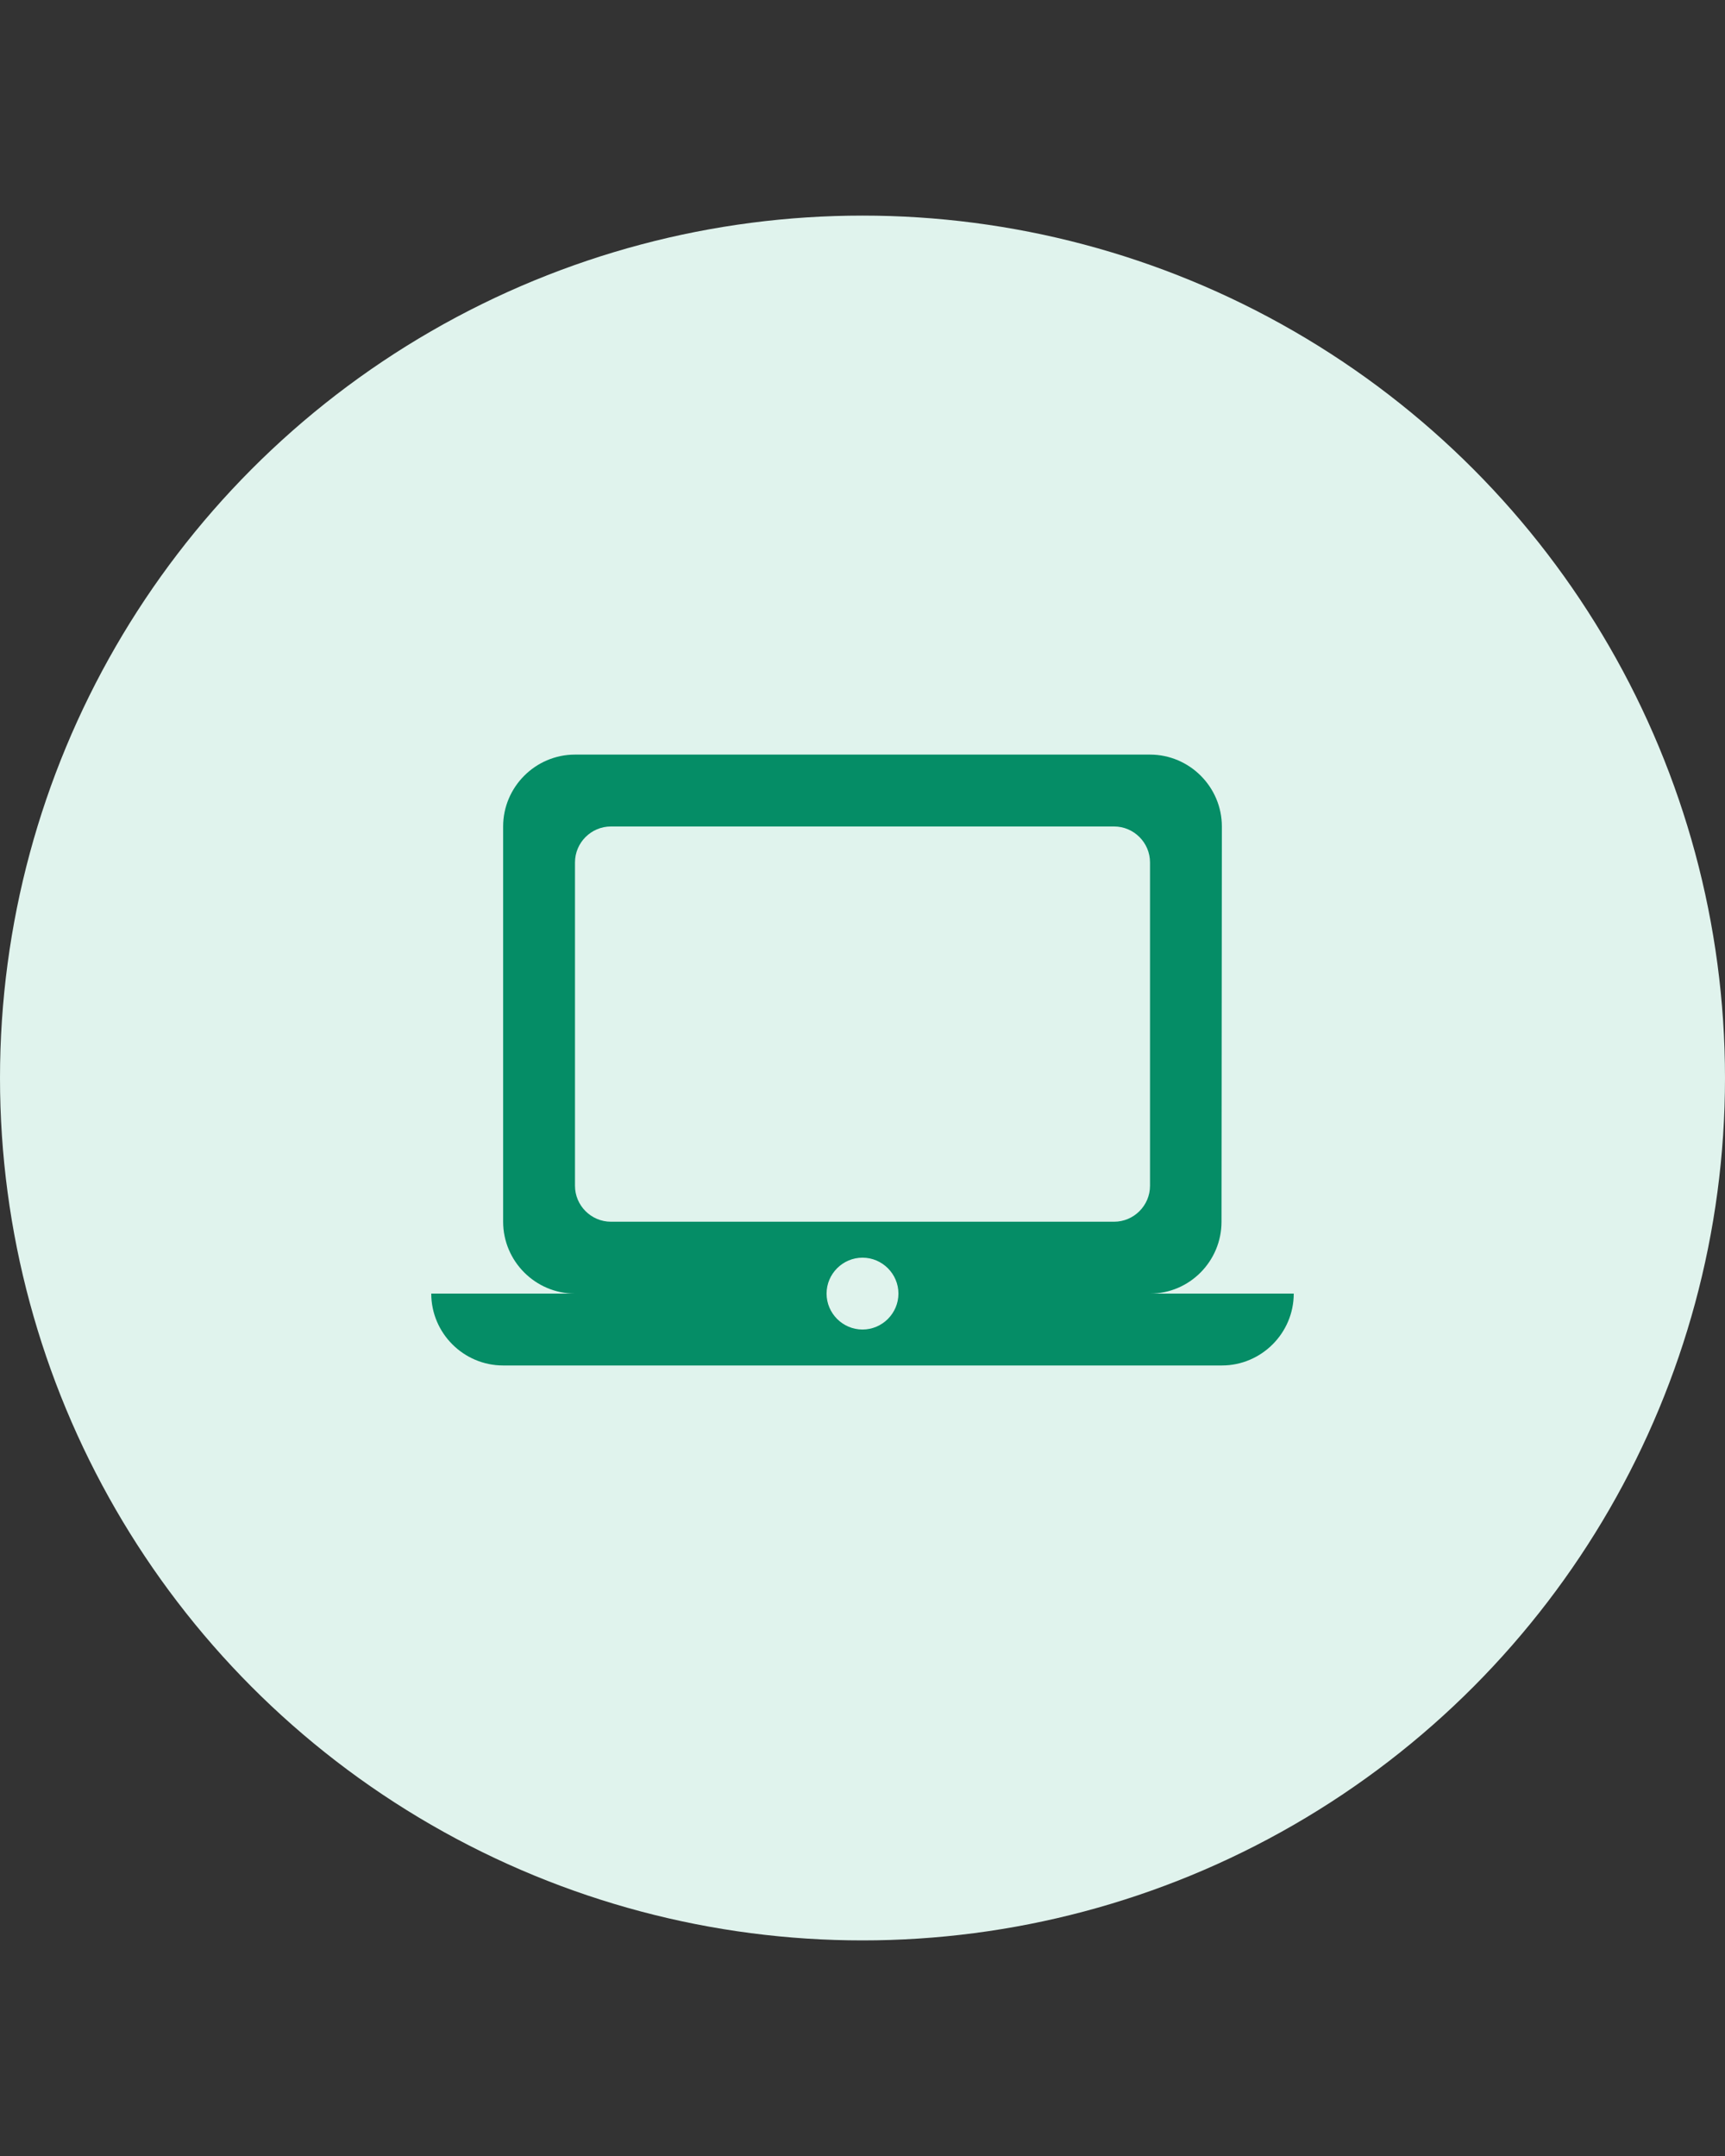
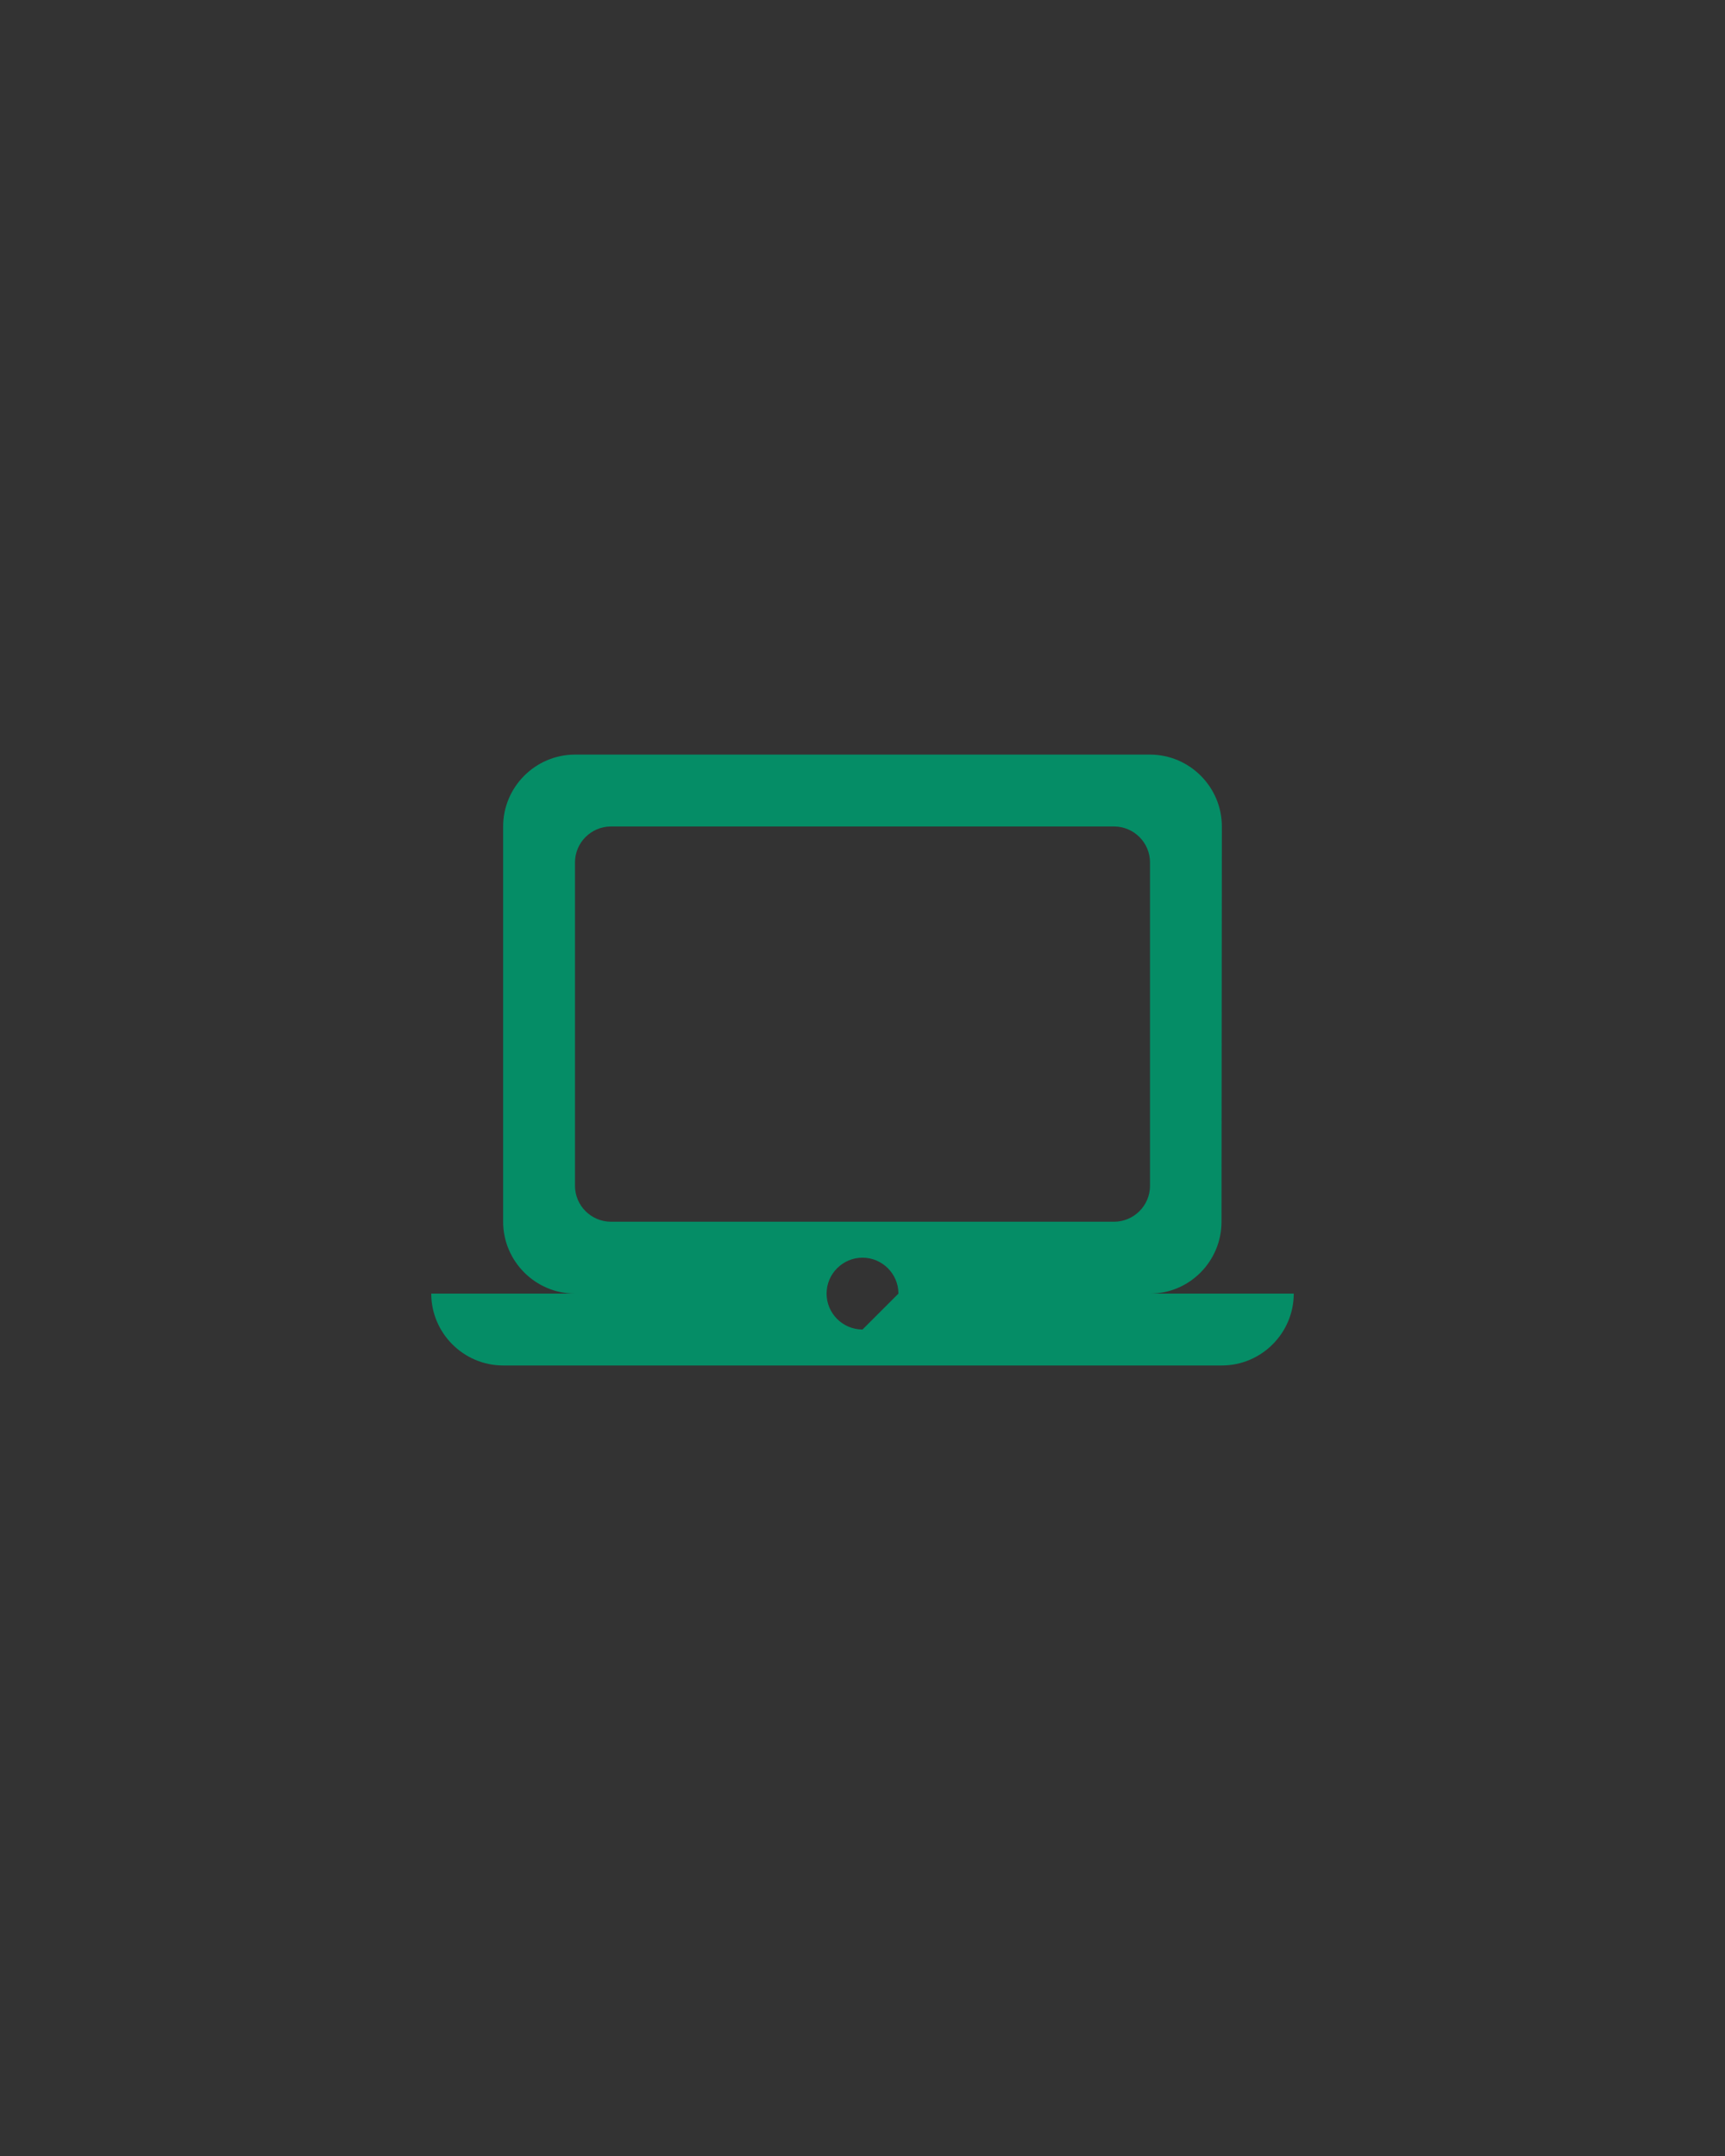
<svg xmlns="http://www.w3.org/2000/svg" width="64" height="80" viewBox="0 0 64 80" fill="none">
  <rect x="0" y="0" width="64" height="80" fill="#333333" stroke="none" />
-   <circle cx="32" cy="40" r="32" fill="#E0F3ED" />
-   <path d="M42.667 48C44.133 48 45.32 46.8 45.32 45.333L45.333 30.667C45.333 29.2 44.133 28 42.667 28H21.333C19.867 28 18.667 29.2 18.667 30.667V45.333C18.667 46.8 19.867 48 21.333 48H16C16 49.467 17.2 50.667 18.667 50.667H45.333C46.8 50.667 48 49.467 48 48H42.667ZM22.667 30.667H41.333C42.067 30.667 42.667 31.267 42.667 32V44C42.667 44.733 42.067 45.333 41.333 45.333H22.667C21.933 45.333 21.333 44.733 21.333 44V32C21.333 31.267 21.933 30.667 22.667 30.667ZM32 49.333C31.267 49.333 30.667 48.733 30.667 48C30.667 47.267 31.267 46.667 32 46.667C32.733 46.667 33.333 47.267 33.333 48C33.333 48.733 32.733 49.333 32 49.333Z" fill="#058D66" />
+   <path d="M42.667 48C44.133 48 45.32 46.8 45.32 45.333L45.333 30.667C45.333 29.2 44.133 28 42.667 28H21.333C19.867 28 18.667 29.2 18.667 30.667V45.333C18.667 46.8 19.867 48 21.333 48H16C16 49.467 17.2 50.667 18.667 50.667H45.333C46.8 50.667 48 49.467 48 48H42.667ZM22.667 30.667H41.333C42.067 30.667 42.667 31.267 42.667 32V44C42.667 44.733 42.067 45.333 41.333 45.333H22.667C21.933 45.333 21.333 44.733 21.333 44V32C21.333 31.267 21.933 30.667 22.667 30.667ZM32 49.333C31.267 49.333 30.667 48.733 30.667 48C30.667 47.267 31.267 46.667 32 46.667C32.733 46.667 33.333 47.267 33.333 48Z" fill="#058D66" />
</svg>